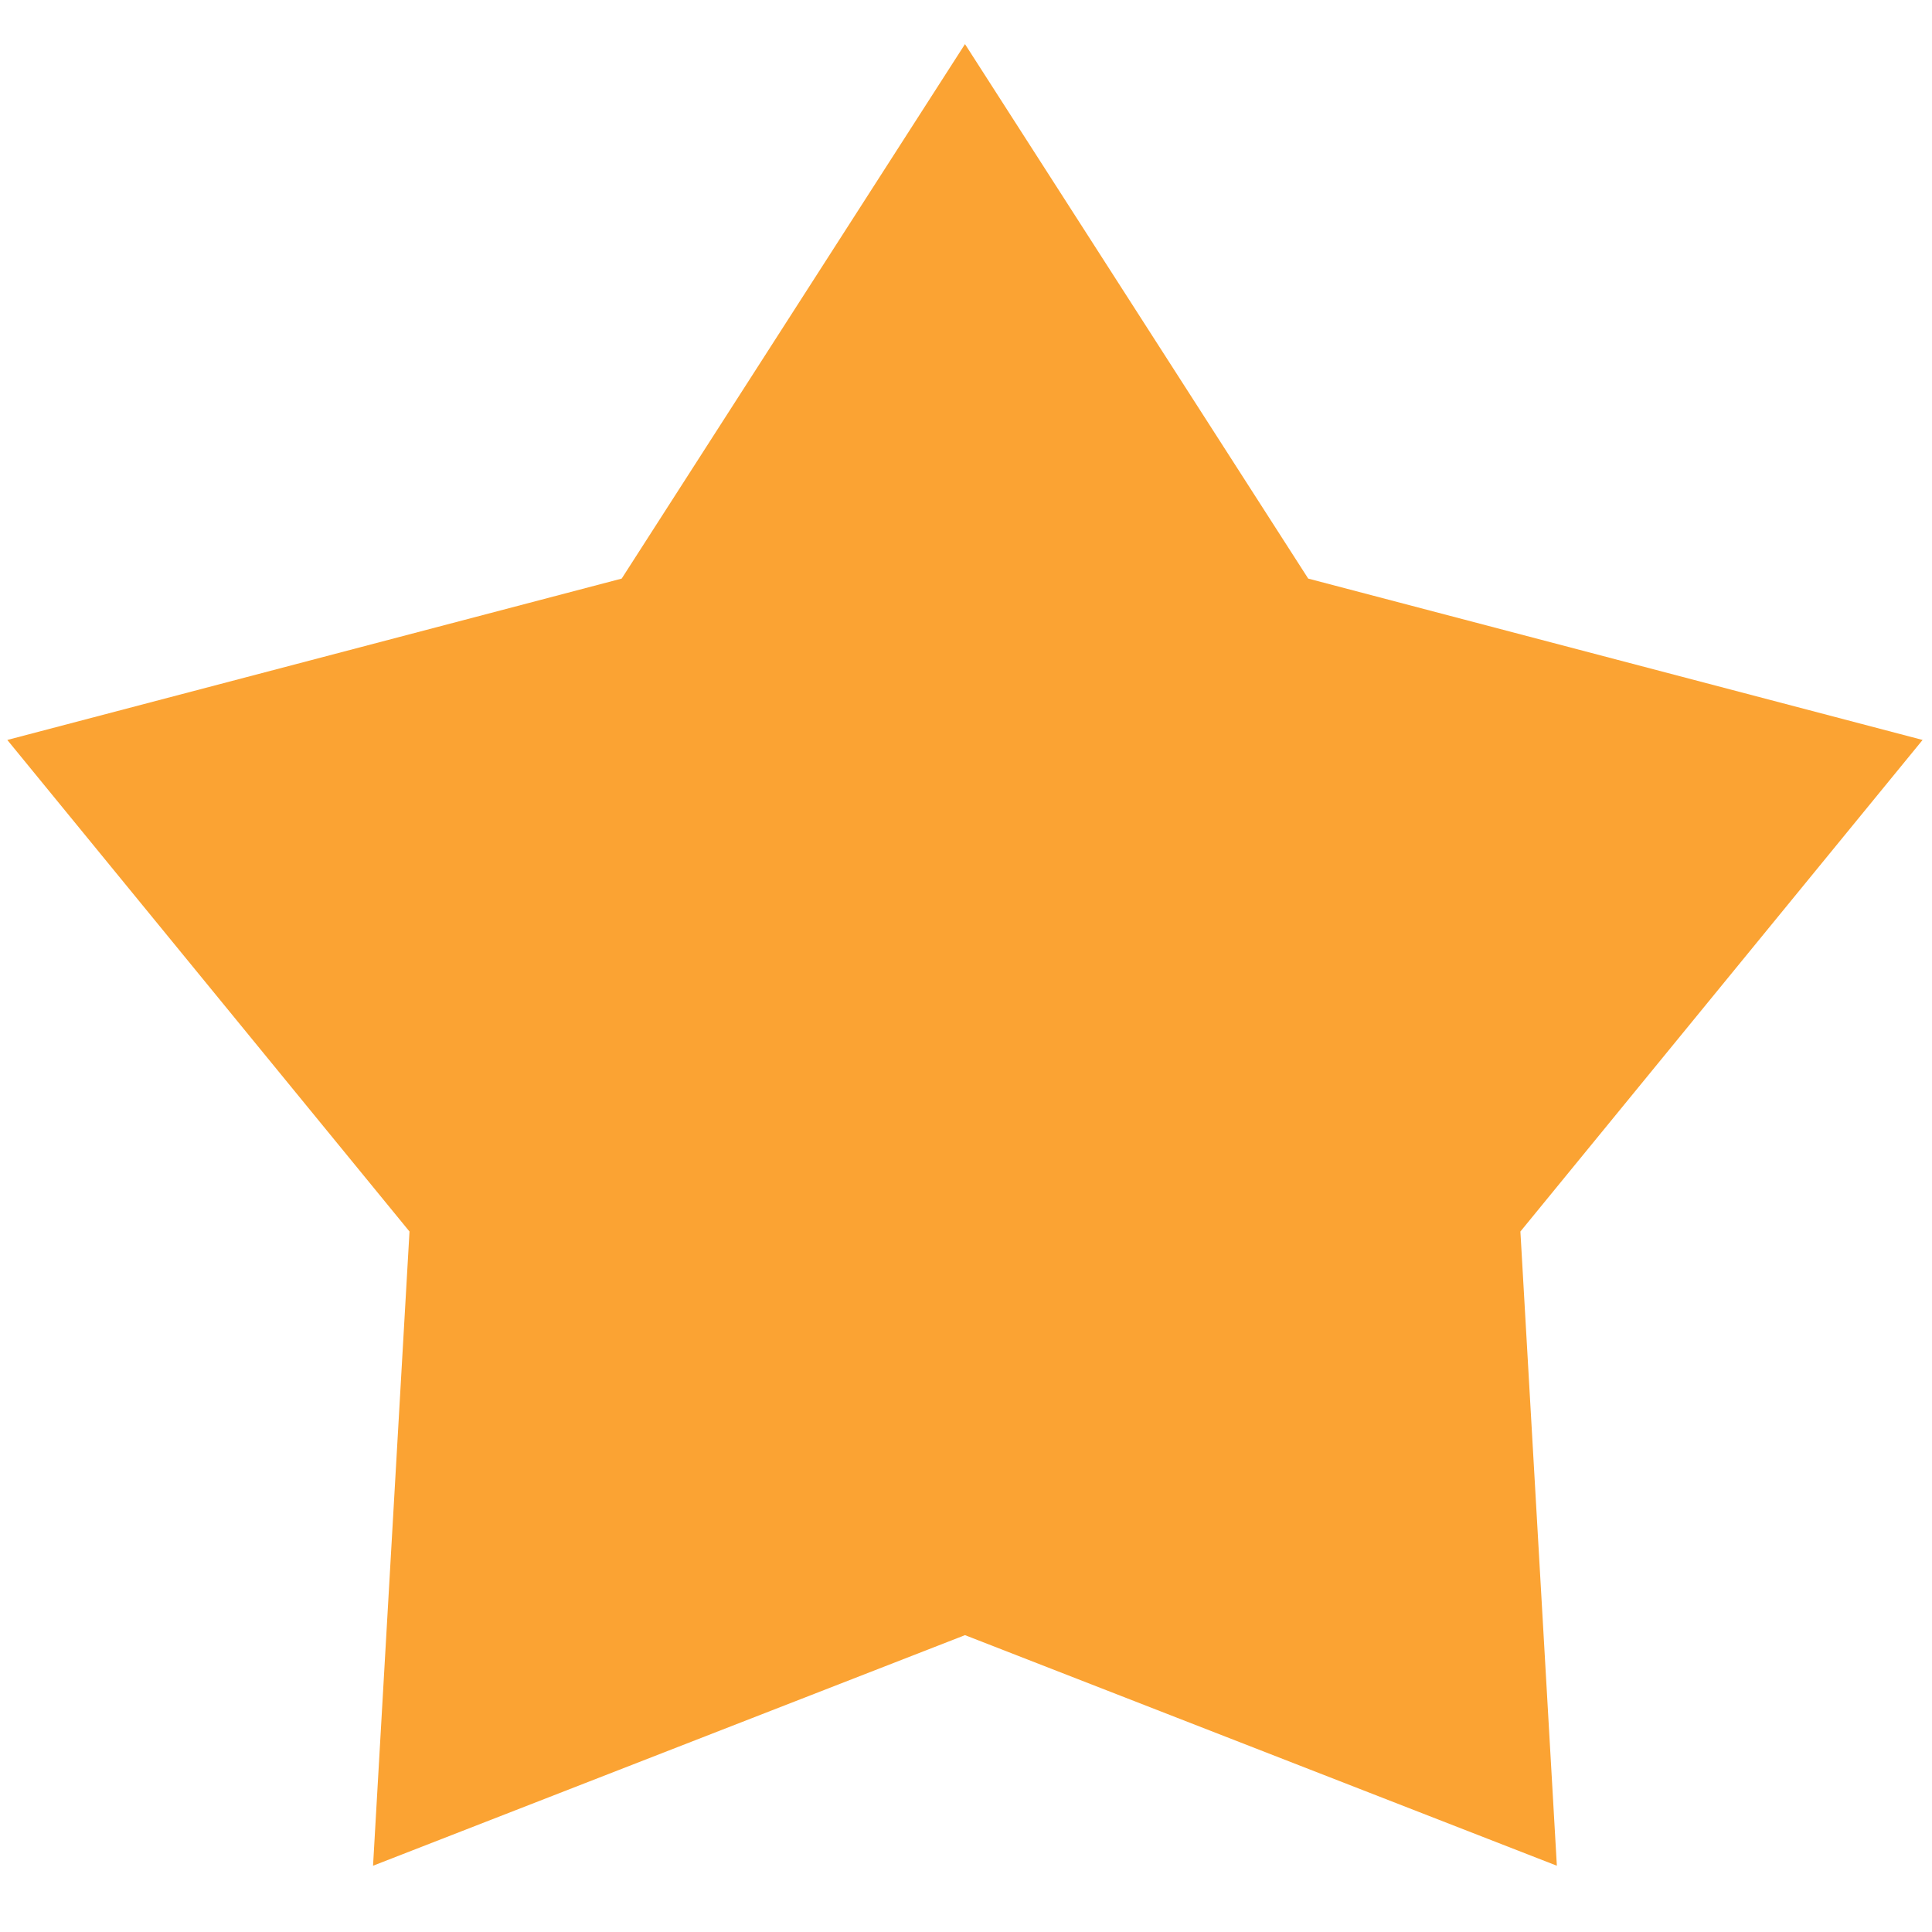
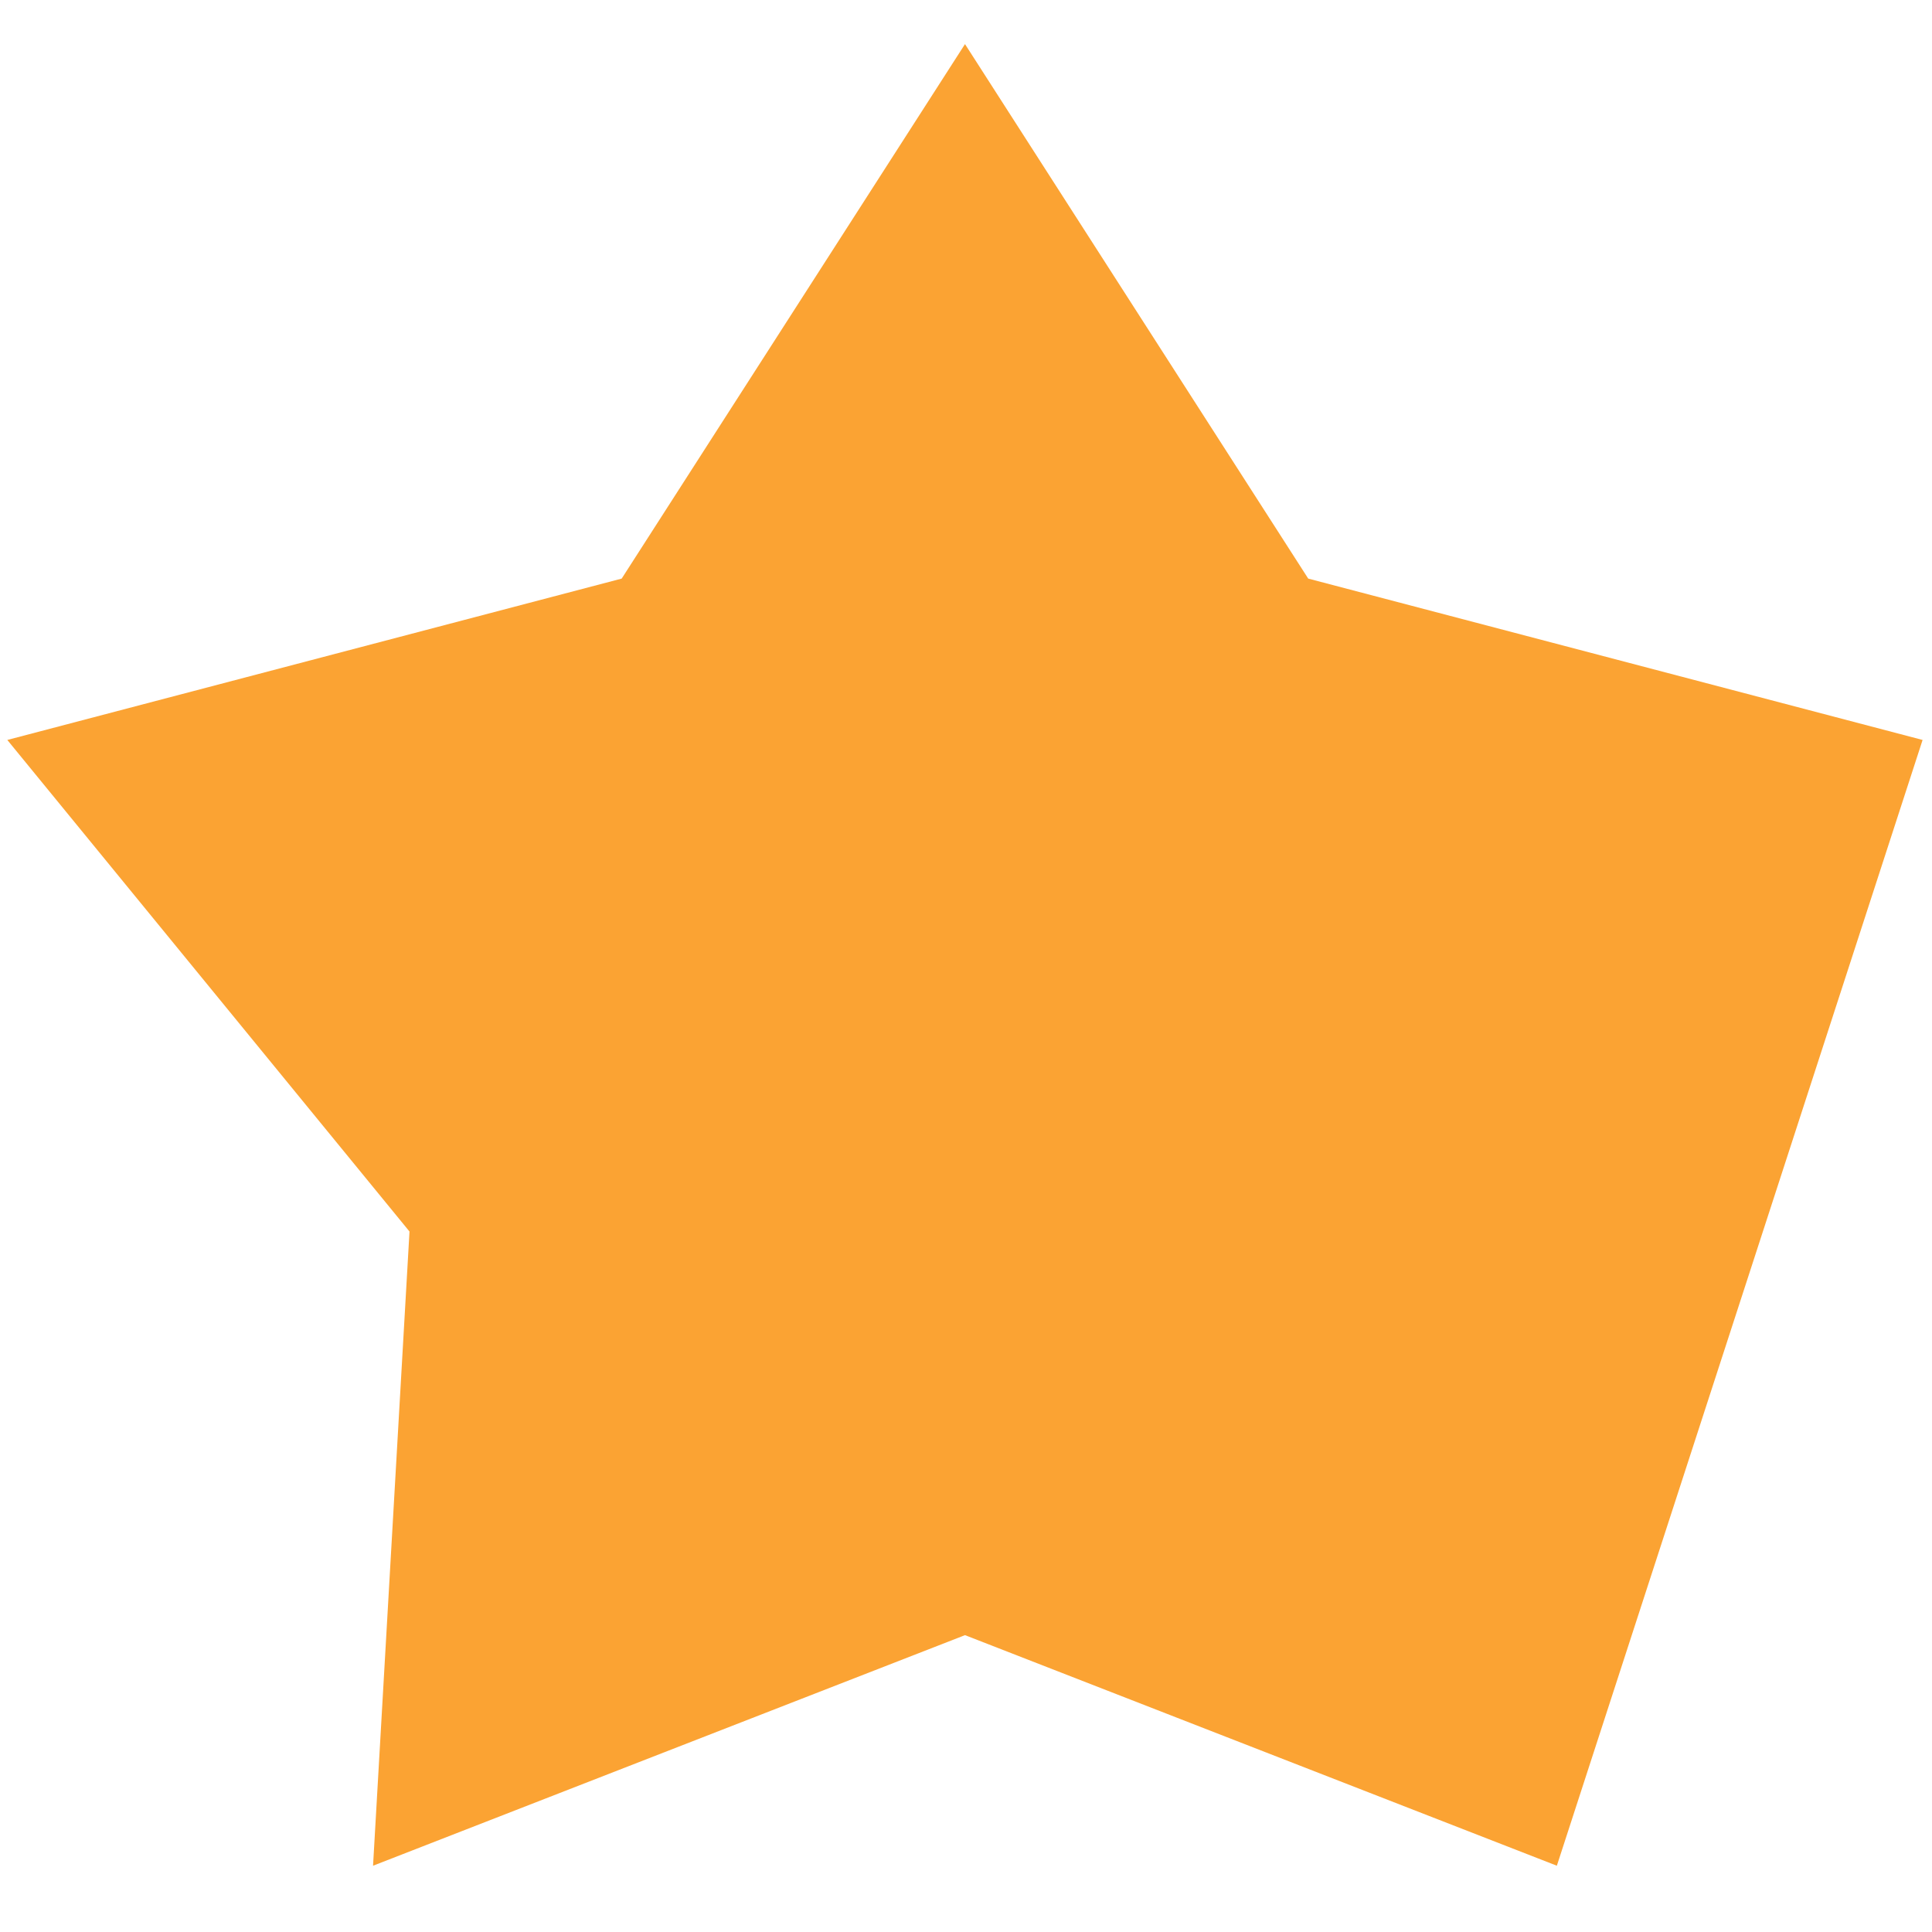
<svg xmlns="http://www.w3.org/2000/svg" width="23" height="23" viewBox="0 0 23 23" fill="none">
-   <path d="M11.488 0.525L15.574 6.888L22.888 8.809L18.1 14.661L18.534 22.211L11.488 19.466L4.441 22.211L4.875 14.661L0.087 8.809L7.401 6.888L11.488 0.525Z" fill="#FBA333" />
+   <path d="M11.488 0.525L15.574 6.888L22.888 8.809L18.534 22.211L11.488 19.466L4.441 22.211L4.875 14.661L0.087 8.809L7.401 6.888L11.488 0.525Z" fill="#FBA333" />
</svg>